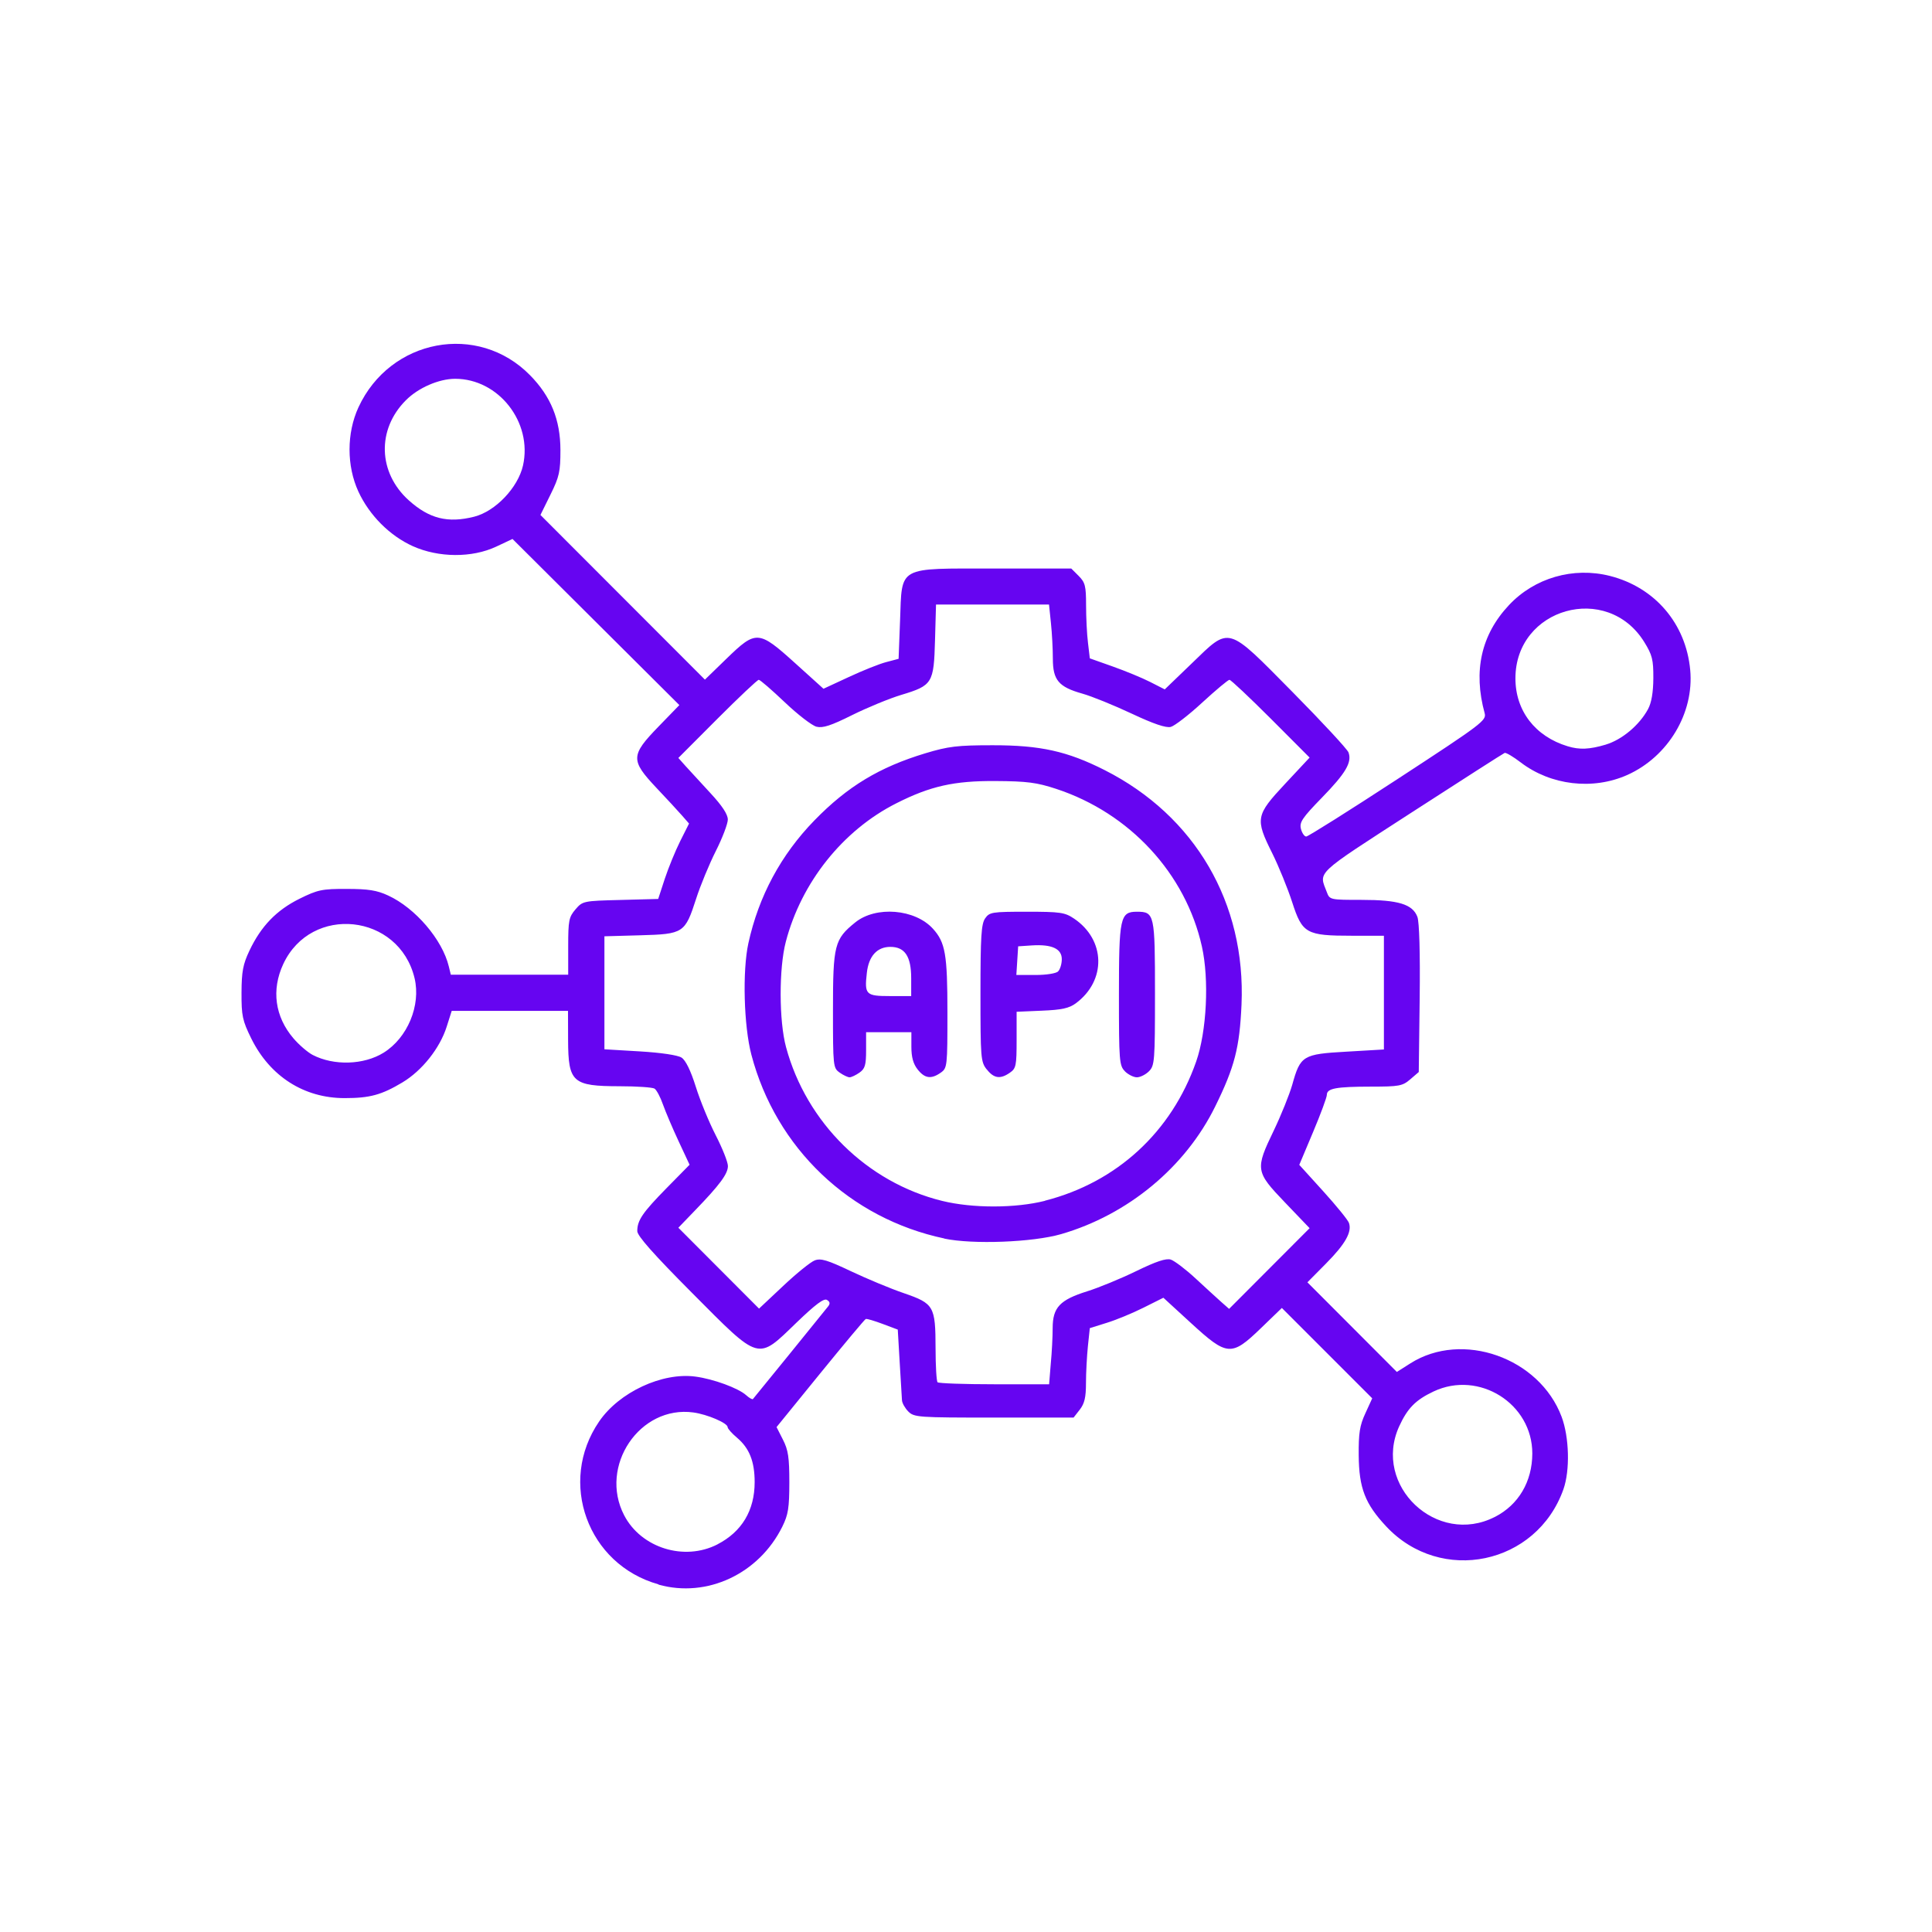
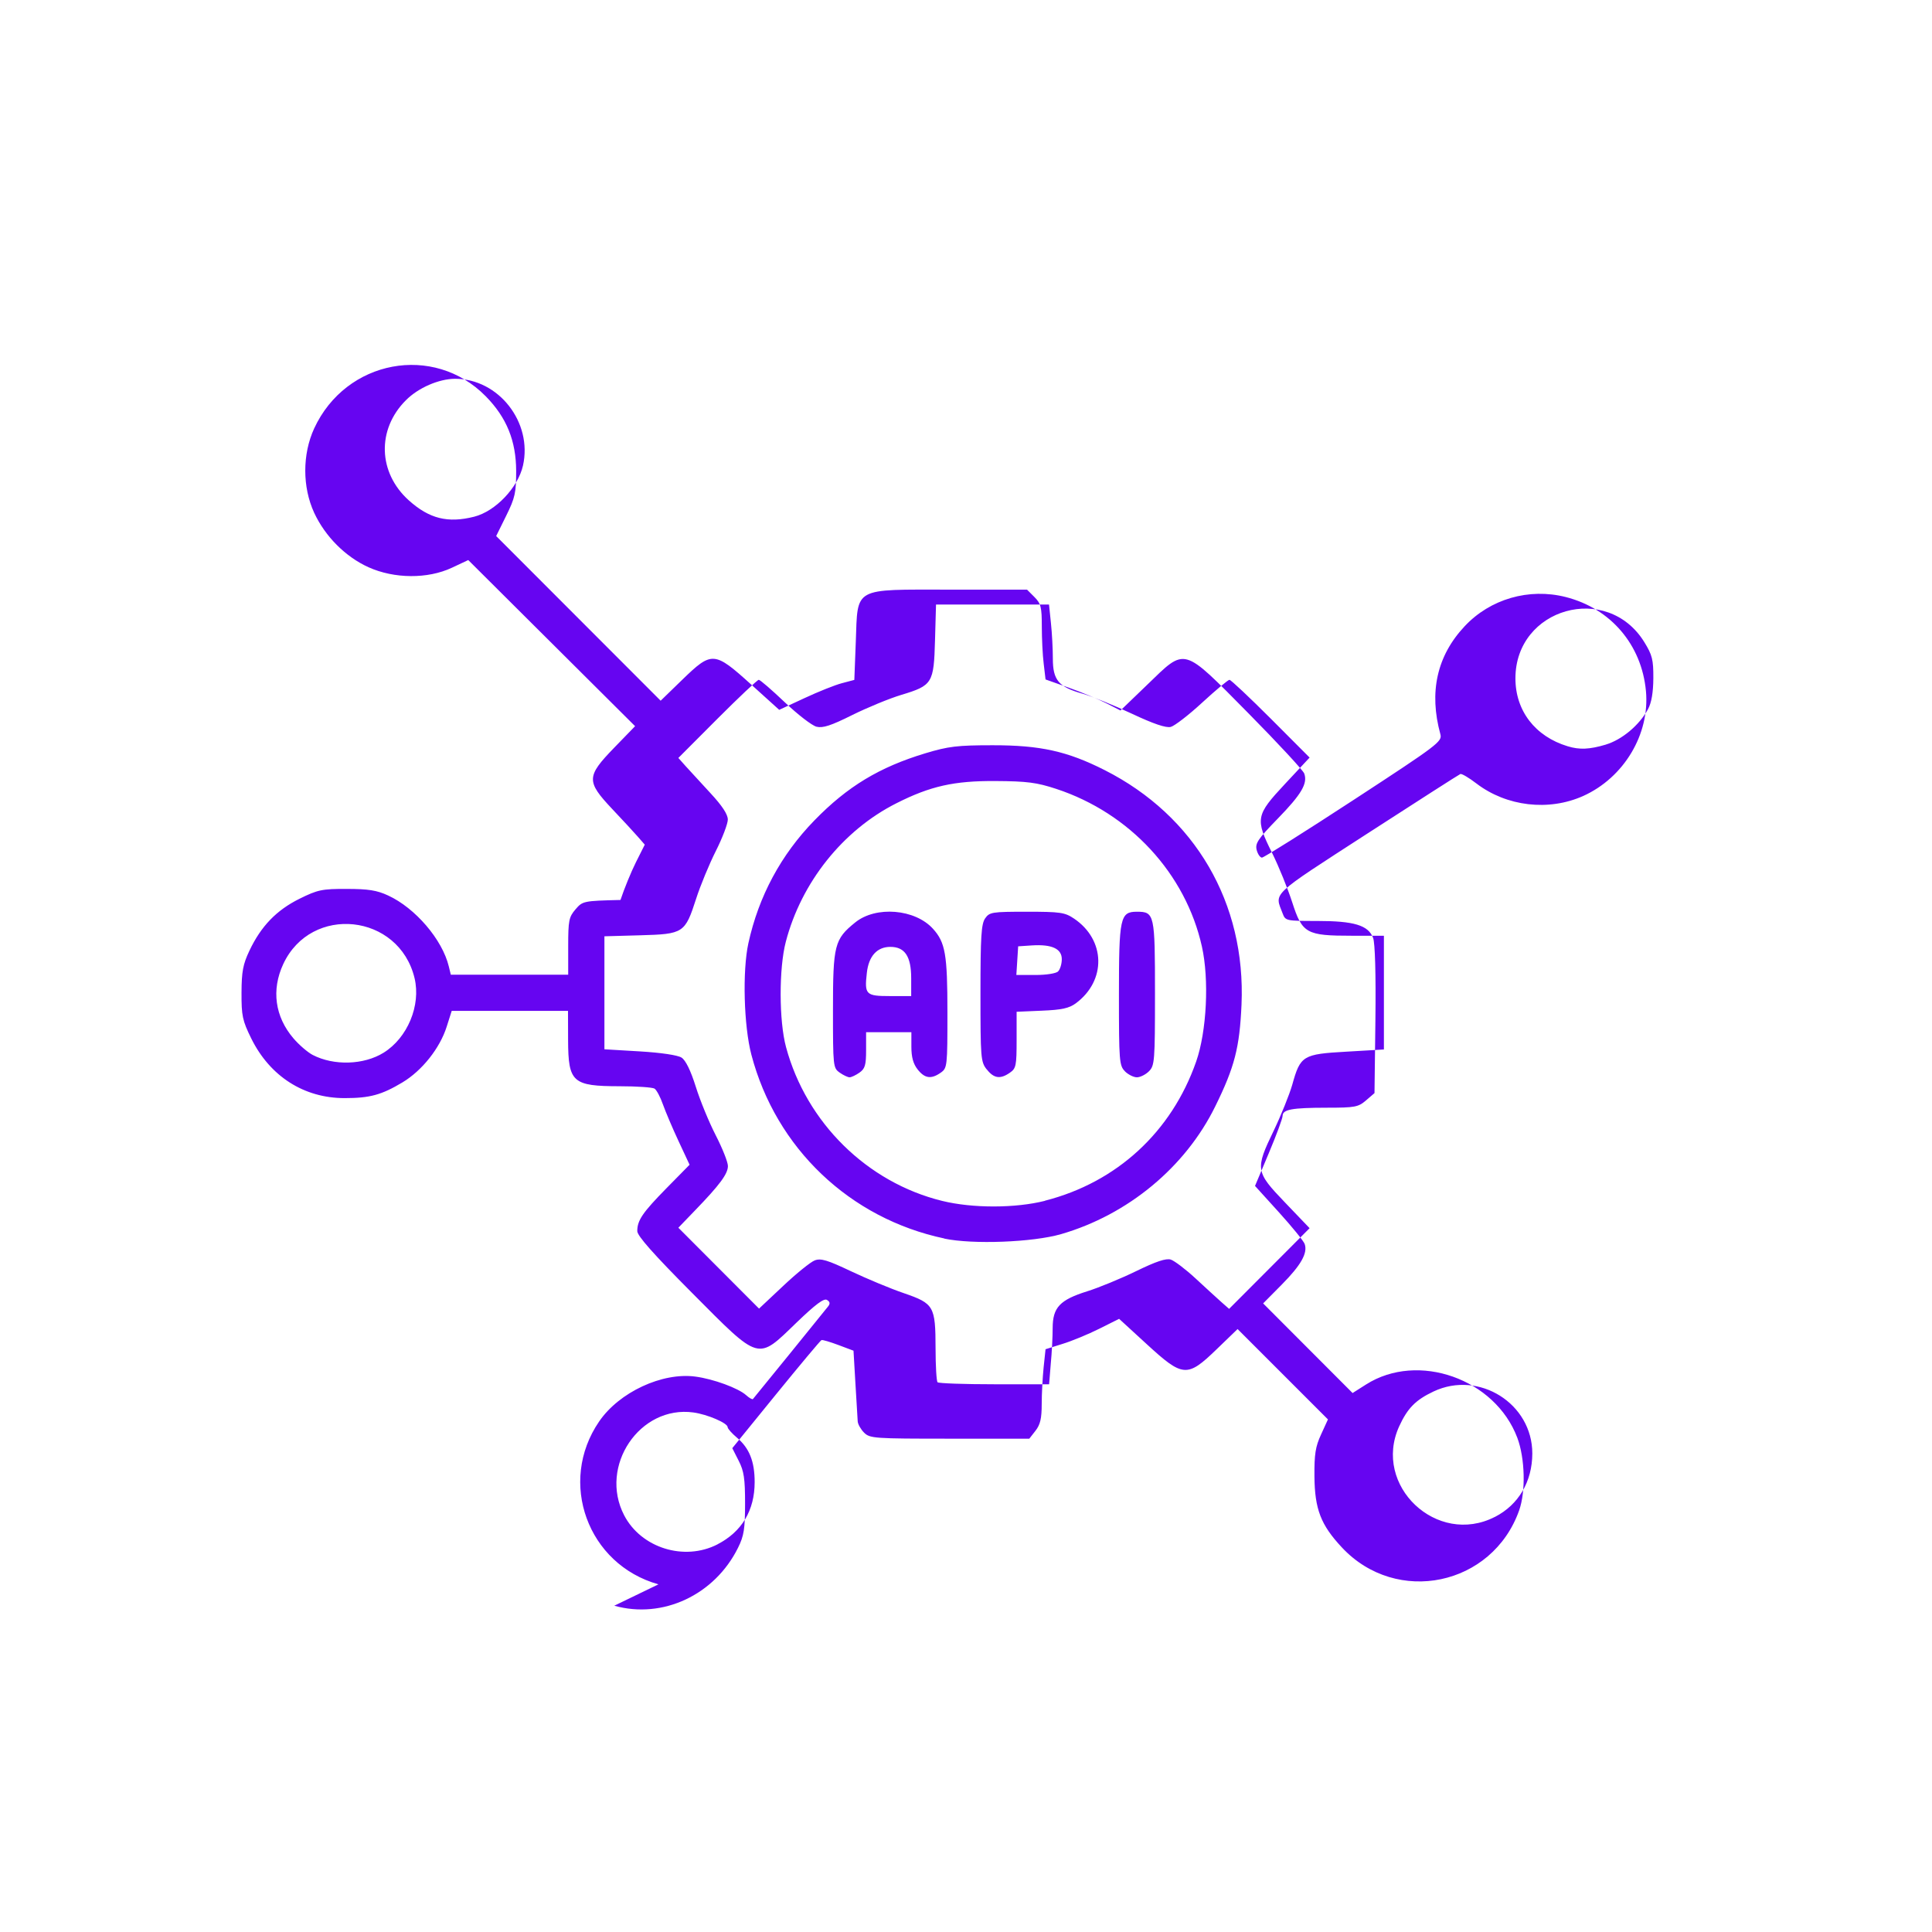
<svg xmlns="http://www.w3.org/2000/svg" xmlns:ns1="http://sodipodi.sourceforge.net/DTD/sodipodi-0.dtd" xmlns:ns2="http://www.inkscape.org/namespaces/inkscape" ns1:docname="api2.svg" ns2:version="1.0 (4035a4fb49, 2020-05-01)" id="svg8" version="1.1" viewBox="0 0 21.167 21.167" height="80" width="80">
  <defs id="defs2" />
  <ns1:namedview ns2:window-maximized="1" ns2:window-y="-11" ns2:window-x="-11" ns2:window-height="1334" ns2:window-width="2560" units="px" showgrid="false" ns2:document-rotation="0" ns2:current-layer="layer1" ns2:document-units="mm" ns2:cy="35.034374" ns2:cx="49.0361" ns2:zoom="5.6" ns2:pageshadow="2" ns2:pageopacity="0.0" borderopacity="1.0" bordercolor="#666666" pagecolor="#ffffff" id="base" />
  <g id="layer1" ns2:groupmode="layer" ns2:label="Layer 1">
-     <rect style="fill:none;fill-opacity:1;stroke-width:0.809;stroke-linecap:round" id="rect883" width="21.167" height="21.167" x="3.1789142e-07" y="3.1789145e-07" ry="0" />
-     <path id="path847" d="m 7.214,17.358 c -0.776,-0.217 -1.105,-1.12 -0.65,-1.784 0.219,-0.321 0.691,-0.541 1.055,-0.492 0.197,0.026 0.469,0.126 0.555,0.203 0.034,0.031 0.068,0.05 0.075,0.043 0.015,-0.016 0.774,-0.952 0.823,-1.014 0.025,-0.031 0.022,-0.052 -0.012,-0.072 -0.033,-0.021 -0.126,0.049 -0.335,0.25 -0.432,0.417 -0.392,0.428 -1.142,-0.326 -0.423,-0.425 -0.601,-0.626 -0.601,-0.678 0,-0.118 0.057,-0.202 0.323,-0.473 l 0.25,-0.254 -0.12,-0.257 c -0.066,-0.141 -0.143,-0.323 -0.172,-0.404 -0.028,-0.081 -0.07,-0.159 -0.092,-0.173 -0.022,-0.014 -0.193,-0.026 -0.381,-0.026 -0.518,-7.73e-4 -0.564,-0.042 -0.566,-0.504 l -0.001,-0.322 h -0.637 -0.637 l -0.055,0.173 c -0.075,0.237 -0.27,0.482 -0.485,0.611 -0.229,0.137 -0.357,0.172 -0.633,0.172 -0.445,3.74e-4 -0.818,-0.238 -1.023,-0.653 -0.097,-0.197 -0.108,-0.249 -0.107,-0.501 7.85e-4,-0.233 0.016,-0.312 0.087,-0.462 0.127,-0.268 0.296,-0.443 0.548,-0.568 0.2,-0.099 0.248,-0.109 0.518,-0.108 0.236,1.37e-4 0.33,0.015 0.453,0.072 0.298,0.137 0.594,0.483 0.665,0.777 l 0.022,0.091 h 0.643 0.643 v -0.312 c 0,-0.282 0.008,-0.32 0.08,-0.404 0.078,-0.091 0.087,-0.093 0.493,-0.103 l 0.413,-0.011 0.072,-0.22 c 0.04,-0.121 0.116,-0.307 0.169,-0.413 l 0.097,-0.193 -0.076,-0.087 c -0.042,-0.048 -0.169,-0.186 -0.283,-0.306 -0.283,-0.301 -0.281,-0.354 0.023,-0.668 l 0.23,-0.237 -0.914,-0.91 -0.914,-0.91 -0.181,0.085 c -0.263,0.123 -0.629,0.121 -0.911,-0.006 -0.253,-0.114 -0.476,-0.338 -0.596,-0.597 -0.13,-0.282 -0.13,-0.641 0,-0.924 0.348,-0.753 1.31,-0.933 1.88,-0.352 0.229,0.233 0.332,0.488 0.333,0.818 1.62e-4,0.237 -0.012,0.294 -0.109,0.49 l -0.11,0.223 0.901,0.902 0.901,0.902 0.237,-0.23 c 0.324,-0.314 0.35,-0.313 0.752,0.05 l 0.31,0.28 0.276,-0.128 c 0.152,-0.071 0.337,-0.145 0.411,-0.164 l 0.136,-0.036 0.016,-0.418 c 0.023,-0.606 -0.039,-0.571 1.035,-0.571 h 0.841 l 0.081,0.081 c 0.071,0.071 0.081,0.11 0.081,0.322 1.62e-4,0.132 0.009,0.317 0.021,0.411 l 0.02,0.17 0.251,0.089 c 0.138,0.049 0.323,0.125 0.411,0.17 l 0.159,0.081 0.293,-0.282 c 0.427,-0.412 0.379,-0.425 1.108,0.312 0.323,0.327 0.598,0.624 0.612,0.66 0.04,0.109 -0.029,0.227 -0.292,0.497 -0.215,0.221 -0.247,0.269 -0.229,0.341 0.012,0.046 0.038,0.084 0.058,0.084 0.02,0 0.473,-0.285 1.007,-0.634 0.922,-0.602 0.969,-0.638 0.948,-0.717 -0.127,-0.462 -0.038,-0.86 0.265,-1.183 0.28,-0.3 0.706,-0.423 1.108,-0.321 0.492,0.125 0.832,0.522 0.879,1.03 0.044,0.472 -0.241,0.949 -0.688,1.15 -0.378,0.169 -0.839,0.115 -1.169,-0.137 -0.082,-0.063 -0.162,-0.11 -0.176,-0.104 -0.015,0.006 -0.474,0.3 -1.02,0.653 -1.072,0.694 -1.016,0.642 -0.928,0.873 0.031,0.083 0.037,0.084 0.38,0.084 0.403,0 0.559,0.047 0.612,0.186 0.021,0.057 0.031,0.392 0.025,0.895 l -0.01,0.805 -0.093,0.08 c -0.085,0.073 -0.121,0.08 -0.429,0.08 -0.383,5.11e-4 -0.485,0.019 -0.485,0.09 0,0.027 -0.068,0.211 -0.151,0.408 l -0.151,0.359 0.262,0.289 c 0.144,0.159 0.271,0.315 0.282,0.347 0.035,0.099 -0.039,0.231 -0.251,0.445 l -0.204,0.206 0.49,0.491 0.49,0.491 0.148,-0.094 c 0.569,-0.361 1.414,-0.062 1.657,0.585 0.084,0.225 0.093,0.587 0.02,0.794 -0.293,0.828 -1.343,1.048 -1.942,0.407 -0.231,-0.247 -0.298,-0.419 -0.301,-0.779 -0.002,-0.243 0.011,-0.326 0.073,-0.46 l 0.075,-0.164 -0.495,-0.495 -0.495,-0.495 -0.229,0.221 c -0.324,0.313 -0.369,0.309 -0.767,-0.056 l -0.302,-0.277 -0.218,0.109 c -0.12,0.06 -0.301,0.135 -0.403,0.166 l -0.185,0.058 -0.021,0.198 c -0.011,0.109 -0.021,0.29 -0.021,0.403 0,0.158 -0.016,0.225 -0.068,0.292 l -0.068,0.087 h -0.872 c -0.828,0 -0.875,-0.003 -0.938,-0.066 -0.036,-0.036 -0.068,-0.092 -0.07,-0.124 -0.002,-0.032 -0.013,-0.219 -0.025,-0.416 l -0.021,-0.358 -0.165,-0.062 c -0.091,-0.034 -0.174,-0.059 -0.186,-0.054 -0.011,0.004 -0.236,0.273 -0.499,0.596 l -0.478,0.588 0.07,0.138 c 0.058,0.113 0.07,0.196 0.07,0.468 -2.99e-4,0.279 -0.012,0.354 -0.077,0.485 -0.256,0.517 -0.825,0.784 -1.356,0.635 z m 0.646,-0.438 c 0.268,-0.138 0.408,-0.372 0.408,-0.682 0,-0.226 -0.058,-0.372 -0.193,-0.486 -0.057,-0.048 -0.103,-0.1 -0.103,-0.116 0,-0.045 -0.222,-0.14 -0.375,-0.161 -0.588,-0.081 -1.038,0.588 -0.759,1.126 0.186,0.359 0.659,0.506 1.023,0.319 z m 8.519,-0.301 c 0.259,-0.133 0.408,-0.387 0.409,-0.694 0.001,-0.547 -0.584,-0.915 -1.082,-0.68 -0.197,0.093 -0.286,0.184 -0.377,0.383 -0.294,0.648 0.414,1.317 1.049,0.991 z m -4.867,-1.675 c 0.012,-0.122 0.021,-0.3 0.021,-0.394 3e-4,-0.226 0.079,-0.309 0.38,-0.403 0.127,-0.04 0.368,-0.139 0.536,-0.221 0.218,-0.106 0.326,-0.142 0.378,-0.126 0.04,0.013 0.163,0.106 0.272,0.207 0.109,0.101 0.237,0.218 0.283,0.259 l 0.084,0.074 0.441,-0.442 0.441,-0.442 -0.269,-0.281 c -0.325,-0.339 -0.329,-0.363 -0.123,-0.79 0.08,-0.167 0.171,-0.393 0.202,-0.501 0.089,-0.319 0.115,-0.335 0.594,-0.362 l 0.41,-0.024 v -0.623 -0.623 h -0.347 c -0.505,0 -0.547,-0.024 -0.658,-0.368 -0.049,-0.151 -0.147,-0.392 -0.218,-0.535 -0.189,-0.379 -0.182,-0.416 0.14,-0.761 l 0.269,-0.288 -0.425,-0.426 c -0.234,-0.234 -0.438,-0.426 -0.453,-0.426 -0.015,0 -0.149,0.112 -0.297,0.248 -0.148,0.137 -0.304,0.257 -0.346,0.268 -0.052,0.013 -0.187,-0.032 -0.429,-0.146 -0.194,-0.091 -0.437,-0.19 -0.541,-0.219 -0.259,-0.073 -0.322,-0.148 -0.322,-0.383 0,-0.103 -0.009,-0.278 -0.021,-0.39 l -0.021,-0.203 h -0.619 -0.619 l -0.011,0.392 c -0.013,0.471 -0.028,0.495 -0.369,0.598 -0.13,0.039 -0.372,0.139 -0.538,0.221 -0.232,0.116 -0.322,0.145 -0.391,0.128 -0.049,-0.012 -0.206,-0.133 -0.348,-0.268 -0.142,-0.135 -0.27,-0.246 -0.285,-0.246 -0.015,0 -0.219,0.193 -0.454,0.428 l -0.427,0.428 0.082,0.092 c 0.045,0.05 0.167,0.183 0.271,0.295 0.127,0.137 0.189,0.231 0.189,0.288 0,0.046 -0.059,0.201 -0.131,0.344 -0.072,0.143 -0.17,0.379 -0.217,0.526 -0.121,0.374 -0.137,0.385 -0.612,0.398 l -0.392,0.011 v 0.619 0.619 l 0.388,0.023 c 0.233,0.014 0.415,0.041 0.457,0.068 0.045,0.029 0.1,0.141 0.156,0.319 0.047,0.151 0.146,0.391 0.219,0.533 0.073,0.142 0.133,0.293 0.133,0.336 0,0.085 -0.088,0.205 -0.36,0.486 l -0.183,0.19 0.442,0.443 0.442,0.443 0.264,-0.248 c 0.145,-0.137 0.301,-0.263 0.346,-0.28 0.067,-0.026 0.139,-0.004 0.398,0.119 0.174,0.082 0.434,0.191 0.579,0.24 0.33,0.114 0.346,0.142 0.347,0.605 2.62e-4,0.192 0.01,0.359 0.022,0.371 0.012,0.012 0.292,0.022 0.622,0.022 h 0.6 z M 10.347,13.569 C 9.31,13.35 8.501,12.579 8.232,11.555 c -0.083,-0.316 -0.099,-0.917 -0.033,-1.22 0.113,-0.516 0.357,-0.97 0.724,-1.347 0.362,-0.372 0.712,-0.583 1.215,-0.735 0.252,-0.076 0.35,-0.088 0.736,-0.088 0.523,-5.99e-4 0.819,0.065 1.228,0.272 0.992,0.502 1.549,1.457 1.5,2.571 -0.021,0.469 -0.075,0.682 -0.288,1.114 -0.327,0.666 -0.957,1.187 -1.688,1.399 -0.311,0.09 -0.969,0.115 -1.281,0.049 z m 1.101,-0.414 c 0.788,-0.201 1.388,-0.754 1.657,-1.524 0.116,-0.331 0.144,-0.898 0.063,-1.261 -0.178,-0.799 -0.79,-1.462 -1.596,-1.727 -0.213,-0.07 -0.319,-0.084 -0.665,-0.086 -0.452,-0.003 -0.714,0.055 -1.087,0.244 -0.585,0.295 -1.041,0.866 -1.211,1.518 -0.076,0.291 -0.075,0.867 0.003,1.154 0.223,0.827 0.888,1.482 1.71,1.684 0.333,0.082 0.804,0.081 1.127,-0.001 z M 9.199,11.751 c -0.071,-0.05 -0.073,-0.068 -0.073,-0.685 0,-0.713 0.016,-0.776 0.244,-0.96 0.226,-0.183 0.655,-0.148 0.852,0.07 0.135,0.149 0.158,0.281 0.158,0.915 0,0.592 -0.002,0.611 -0.073,0.661 -0.105,0.074 -0.176,0.064 -0.254,-0.036 -0.048,-0.061 -0.068,-0.135 -0.068,-0.247 v -0.16 H 9.736 9.489 v 0.196 c 0,0.165 -0.012,0.204 -0.073,0.247 -0.04,0.028 -0.089,0.051 -0.108,0.051 -0.019,0 -0.068,-0.023 -0.108,-0.051 z m 0.784,-1.033 c 0,-0.239 -0.069,-0.344 -0.228,-0.344 -0.146,0 -0.238,0.101 -0.258,0.286 -0.027,0.237 -0.011,0.253 0.254,0.253 h 0.232 z m 0.827,0.998 c -0.065,-0.082 -0.068,-0.128 -0.068,-0.834 0,-0.623 0.009,-0.759 0.051,-0.82 0.048,-0.069 0.075,-0.073 0.457,-0.073 0.367,0 0.416,0.007 0.517,0.075 0.346,0.233 0.356,0.679 0.02,0.928 -0.073,0.054 -0.153,0.072 -0.371,0.081 l -0.278,0.012 v 0.308 c 0,0.281 -0.006,0.313 -0.073,0.359 -0.105,0.074 -0.176,0.064 -0.254,-0.036 z m 0.783,-1.074 c 0.022,-0.022 0.04,-0.082 0.04,-0.133 0,-0.115 -0.109,-0.165 -0.328,-0.151 l -0.15,0.01 -0.01,0.157 -0.01,0.157 h 0.21 c 0.119,0 0.227,-0.017 0.249,-0.04 z m 0.732,1.095 c -0.062,-0.062 -0.066,-0.11 -0.066,-0.834 0,-0.852 0.013,-0.914 0.197,-0.914 0.193,0 0.198,0.026 0.198,0.893 0,0.745 -0.004,0.793 -0.066,0.855 -0.036,0.036 -0.096,0.066 -0.132,0.066 -0.036,0 -0.096,-0.03 -0.132,-0.066 z M 4.202,11.534 c 0.263,-0.163 0.411,-0.519 0.34,-0.817 -0.17,-0.709 -1.133,-0.812 -1.439,-0.154 -0.131,0.282 -0.091,0.575 0.111,0.812 0.062,0.073 0.158,0.155 0.212,0.183 0.232,0.12 0.559,0.11 0.776,-0.024 z M 17.592,8.158 c 0.178,-0.053 0.369,-0.213 0.464,-0.389 0.038,-0.07 0.057,-0.184 0.058,-0.339 0.001,-0.203 -0.012,-0.254 -0.099,-0.395 -0.406,-0.658 -1.412,-0.375 -1.412,0.397 -2e-4,0.355 0.216,0.636 0.572,0.744 0.13,0.04 0.239,0.035 0.418,-0.018 z M 5.195,5.661 c 0.233,-0.059 0.48,-0.318 0.535,-0.561 0.106,-0.473 -0.267,-0.95 -0.743,-0.95 -0.177,0 -0.404,0.098 -0.54,0.235 -0.32,0.32 -0.306,0.793 0.032,1.097 0.224,0.201 0.427,0.252 0.716,0.179 z" style="fill:#6300f0;fill-opacity:0.98;stroke-width:0.033" />
+     <path id="path847" d="m 7.214,17.358 c -0.776,-0.217 -1.105,-1.12 -0.65,-1.784 0.219,-0.321 0.691,-0.541 1.055,-0.492 0.197,0.026 0.469,0.126 0.555,0.203 0.034,0.031 0.068,0.05 0.075,0.043 0.015,-0.016 0.774,-0.952 0.823,-1.014 0.025,-0.031 0.022,-0.052 -0.012,-0.072 -0.033,-0.021 -0.126,0.049 -0.335,0.25 -0.432,0.417 -0.392,0.428 -1.142,-0.326 -0.423,-0.425 -0.601,-0.626 -0.601,-0.678 0,-0.118 0.057,-0.202 0.323,-0.473 l 0.25,-0.254 -0.12,-0.257 c -0.066,-0.141 -0.143,-0.323 -0.172,-0.404 -0.028,-0.081 -0.07,-0.159 -0.092,-0.173 -0.022,-0.014 -0.193,-0.026 -0.381,-0.026 -0.518,-7.73e-4 -0.564,-0.042 -0.566,-0.504 l -0.001,-0.322 h -0.637 -0.637 l -0.055,0.173 c -0.075,0.237 -0.27,0.482 -0.485,0.611 -0.229,0.137 -0.357,0.172 -0.633,0.172 -0.445,3.74e-4 -0.818,-0.238 -1.023,-0.653 -0.097,-0.197 -0.108,-0.249 -0.107,-0.501 7.85e-4,-0.233 0.016,-0.312 0.087,-0.462 0.127,-0.268 0.296,-0.443 0.548,-0.568 0.2,-0.099 0.248,-0.109 0.518,-0.108 0.236,1.37e-4 0.33,0.015 0.453,0.072 0.298,0.137 0.594,0.483 0.665,0.777 l 0.022,0.091 h 0.643 0.643 v -0.312 c 0,-0.282 0.008,-0.32 0.08,-0.404 0.078,-0.091 0.087,-0.093 0.493,-0.103 c 0.04,-0.121 0.116,-0.307 0.169,-0.413 l 0.097,-0.193 -0.076,-0.087 c -0.042,-0.048 -0.169,-0.186 -0.283,-0.306 -0.283,-0.301 -0.281,-0.354 0.023,-0.668 l 0.23,-0.237 -0.914,-0.91 -0.914,-0.91 -0.181,0.085 c -0.263,0.123 -0.629,0.121 -0.911,-0.006 -0.253,-0.114 -0.476,-0.338 -0.596,-0.597 -0.13,-0.282 -0.13,-0.641 0,-0.924 0.348,-0.753 1.31,-0.933 1.88,-0.352 0.229,0.233 0.332,0.488 0.333,0.818 1.62e-4,0.237 -0.012,0.294 -0.109,0.49 l -0.11,0.223 0.901,0.902 0.901,0.902 0.237,-0.23 c 0.324,-0.314 0.35,-0.313 0.752,0.05 l 0.31,0.28 0.276,-0.128 c 0.152,-0.071 0.337,-0.145 0.411,-0.164 l 0.136,-0.036 0.016,-0.418 c 0.023,-0.606 -0.039,-0.571 1.035,-0.571 h 0.841 l 0.081,0.081 c 0.071,0.071 0.081,0.11 0.081,0.322 1.62e-4,0.132 0.009,0.317 0.021,0.411 l 0.02,0.17 0.251,0.089 c 0.138,0.049 0.323,0.125 0.411,0.17 l 0.159,0.081 0.293,-0.282 c 0.427,-0.412 0.379,-0.425 1.108,0.312 0.323,0.327 0.598,0.624 0.612,0.66 0.04,0.109 -0.029,0.227 -0.292,0.497 -0.215,0.221 -0.247,0.269 -0.229,0.341 0.012,0.046 0.038,0.084 0.058,0.084 0.02,0 0.473,-0.285 1.007,-0.634 0.922,-0.602 0.969,-0.638 0.948,-0.717 -0.127,-0.462 -0.038,-0.86 0.265,-1.183 0.28,-0.3 0.706,-0.423 1.108,-0.321 0.492,0.125 0.832,0.522 0.879,1.03 0.044,0.472 -0.241,0.949 -0.688,1.15 -0.378,0.169 -0.839,0.115 -1.169,-0.137 -0.082,-0.063 -0.162,-0.11 -0.176,-0.104 -0.015,0.006 -0.474,0.3 -1.02,0.653 -1.072,0.694 -1.016,0.642 -0.928,0.873 0.031,0.083 0.037,0.084 0.38,0.084 0.403,0 0.559,0.047 0.612,0.186 0.021,0.057 0.031,0.392 0.025,0.895 l -0.01,0.805 -0.093,0.08 c -0.085,0.073 -0.121,0.08 -0.429,0.08 -0.383,5.11e-4 -0.485,0.019 -0.485,0.09 0,0.027 -0.068,0.211 -0.151,0.408 l -0.151,0.359 0.262,0.289 c 0.144,0.159 0.271,0.315 0.282,0.347 0.035,0.099 -0.039,0.231 -0.251,0.445 l -0.204,0.206 0.49,0.491 0.49,0.491 0.148,-0.094 c 0.569,-0.361 1.414,-0.062 1.657,0.585 0.084,0.225 0.093,0.587 0.02,0.794 -0.293,0.828 -1.343,1.048 -1.942,0.407 -0.231,-0.247 -0.298,-0.419 -0.301,-0.779 -0.002,-0.243 0.011,-0.326 0.073,-0.46 l 0.075,-0.164 -0.495,-0.495 -0.495,-0.495 -0.229,0.221 c -0.324,0.313 -0.369,0.309 -0.767,-0.056 l -0.302,-0.277 -0.218,0.109 c -0.12,0.06 -0.301,0.135 -0.403,0.166 l -0.185,0.058 -0.021,0.198 c -0.011,0.109 -0.021,0.29 -0.021,0.403 0,0.158 -0.016,0.225 -0.068,0.292 l -0.068,0.087 h -0.872 c -0.828,0 -0.875,-0.003 -0.938,-0.066 -0.036,-0.036 -0.068,-0.092 -0.07,-0.124 -0.002,-0.032 -0.013,-0.219 -0.025,-0.416 l -0.021,-0.358 -0.165,-0.062 c -0.091,-0.034 -0.174,-0.059 -0.186,-0.054 -0.011,0.004 -0.236,0.273 -0.499,0.596 l -0.478,0.588 0.07,0.138 c 0.058,0.113 0.07,0.196 0.07,0.468 -2.99e-4,0.279 -0.012,0.354 -0.077,0.485 -0.256,0.517 -0.825,0.784 -1.356,0.635 z m 0.646,-0.438 c 0.268,-0.138 0.408,-0.372 0.408,-0.682 0,-0.226 -0.058,-0.372 -0.193,-0.486 -0.057,-0.048 -0.103,-0.1 -0.103,-0.116 0,-0.045 -0.222,-0.14 -0.375,-0.161 -0.588,-0.081 -1.038,0.588 -0.759,1.126 0.186,0.359 0.659,0.506 1.023,0.319 z m 8.519,-0.301 c 0.259,-0.133 0.408,-0.387 0.409,-0.694 0.001,-0.547 -0.584,-0.915 -1.082,-0.68 -0.197,0.093 -0.286,0.184 -0.377,0.383 -0.294,0.648 0.414,1.317 1.049,0.991 z m -4.867,-1.675 c 0.012,-0.122 0.021,-0.3 0.021,-0.394 3e-4,-0.226 0.079,-0.309 0.38,-0.403 0.127,-0.04 0.368,-0.139 0.536,-0.221 0.218,-0.106 0.326,-0.142 0.378,-0.126 0.04,0.013 0.163,0.106 0.272,0.207 0.109,0.101 0.237,0.218 0.283,0.259 l 0.084,0.074 0.441,-0.442 0.441,-0.442 -0.269,-0.281 c -0.325,-0.339 -0.329,-0.363 -0.123,-0.79 0.08,-0.167 0.171,-0.393 0.202,-0.501 0.089,-0.319 0.115,-0.335 0.594,-0.362 l 0.41,-0.024 v -0.623 -0.623 h -0.347 c -0.505,0 -0.547,-0.024 -0.658,-0.368 -0.049,-0.151 -0.147,-0.392 -0.218,-0.535 -0.189,-0.379 -0.182,-0.416 0.14,-0.761 l 0.269,-0.288 -0.425,-0.426 c -0.234,-0.234 -0.438,-0.426 -0.453,-0.426 -0.015,0 -0.149,0.112 -0.297,0.248 -0.148,0.137 -0.304,0.257 -0.346,0.268 -0.052,0.013 -0.187,-0.032 -0.429,-0.146 -0.194,-0.091 -0.437,-0.19 -0.541,-0.219 -0.259,-0.073 -0.322,-0.148 -0.322,-0.383 0,-0.103 -0.009,-0.278 -0.021,-0.39 l -0.021,-0.203 h -0.619 -0.619 l -0.011,0.392 c -0.013,0.471 -0.028,0.495 -0.369,0.598 -0.13,0.039 -0.372,0.139 -0.538,0.221 -0.232,0.116 -0.322,0.145 -0.391,0.128 -0.049,-0.012 -0.206,-0.133 -0.348,-0.268 -0.142,-0.135 -0.27,-0.246 -0.285,-0.246 -0.015,0 -0.219,0.193 -0.454,0.428 l -0.427,0.428 0.082,0.092 c 0.045,0.05 0.167,0.183 0.271,0.295 0.127,0.137 0.189,0.231 0.189,0.288 0,0.046 -0.059,0.201 -0.131,0.344 -0.072,0.143 -0.17,0.379 -0.217,0.526 -0.121,0.374 -0.137,0.385 -0.612,0.398 l -0.392,0.011 v 0.619 0.619 l 0.388,0.023 c 0.233,0.014 0.415,0.041 0.457,0.068 0.045,0.029 0.1,0.141 0.156,0.319 0.047,0.151 0.146,0.391 0.219,0.533 0.073,0.142 0.133,0.293 0.133,0.336 0,0.085 -0.088,0.205 -0.36,0.486 l -0.183,0.19 0.442,0.443 0.442,0.443 0.264,-0.248 c 0.145,-0.137 0.301,-0.263 0.346,-0.28 0.067,-0.026 0.139,-0.004 0.398,0.119 0.174,0.082 0.434,0.191 0.579,0.24 0.33,0.114 0.346,0.142 0.347,0.605 2.62e-4,0.192 0.01,0.359 0.022,0.371 0.012,0.012 0.292,0.022 0.622,0.022 h 0.6 z M 10.347,13.569 C 9.31,13.35 8.501,12.579 8.232,11.555 c -0.083,-0.316 -0.099,-0.917 -0.033,-1.22 0.113,-0.516 0.357,-0.97 0.724,-1.347 0.362,-0.372 0.712,-0.583 1.215,-0.735 0.252,-0.076 0.35,-0.088 0.736,-0.088 0.523,-5.99e-4 0.819,0.065 1.228,0.272 0.992,0.502 1.549,1.457 1.5,2.571 -0.021,0.469 -0.075,0.682 -0.288,1.114 -0.327,0.666 -0.957,1.187 -1.688,1.399 -0.311,0.09 -0.969,0.115 -1.281,0.049 z m 1.101,-0.414 c 0.788,-0.201 1.388,-0.754 1.657,-1.524 0.116,-0.331 0.144,-0.898 0.063,-1.261 -0.178,-0.799 -0.79,-1.462 -1.596,-1.727 -0.213,-0.07 -0.319,-0.084 -0.665,-0.086 -0.452,-0.003 -0.714,0.055 -1.087,0.244 -0.585,0.295 -1.041,0.866 -1.211,1.518 -0.076,0.291 -0.075,0.867 0.003,1.154 0.223,0.827 0.888,1.482 1.71,1.684 0.333,0.082 0.804,0.081 1.127,-0.001 z M 9.199,11.751 c -0.071,-0.05 -0.073,-0.068 -0.073,-0.685 0,-0.713 0.016,-0.776 0.244,-0.96 0.226,-0.183 0.655,-0.148 0.852,0.07 0.135,0.149 0.158,0.281 0.158,0.915 0,0.592 -0.002,0.611 -0.073,0.661 -0.105,0.074 -0.176,0.064 -0.254,-0.036 -0.048,-0.061 -0.068,-0.135 -0.068,-0.247 v -0.16 H 9.736 9.489 v 0.196 c 0,0.165 -0.012,0.204 -0.073,0.247 -0.04,0.028 -0.089,0.051 -0.108,0.051 -0.019,0 -0.068,-0.023 -0.108,-0.051 z m 0.784,-1.033 c 0,-0.239 -0.069,-0.344 -0.228,-0.344 -0.146,0 -0.238,0.101 -0.258,0.286 -0.027,0.237 -0.011,0.253 0.254,0.253 h 0.232 z m 0.827,0.998 c -0.065,-0.082 -0.068,-0.128 -0.068,-0.834 0,-0.623 0.009,-0.759 0.051,-0.82 0.048,-0.069 0.075,-0.073 0.457,-0.073 0.367,0 0.416,0.007 0.517,0.075 0.346,0.233 0.356,0.679 0.02,0.928 -0.073,0.054 -0.153,0.072 -0.371,0.081 l -0.278,0.012 v 0.308 c 0,0.281 -0.006,0.313 -0.073,0.359 -0.105,0.074 -0.176,0.064 -0.254,-0.036 z m 0.783,-1.074 c 0.022,-0.022 0.04,-0.082 0.04,-0.133 0,-0.115 -0.109,-0.165 -0.328,-0.151 l -0.15,0.01 -0.01,0.157 -0.01,0.157 h 0.21 c 0.119,0 0.227,-0.017 0.249,-0.04 z m 0.732,1.095 c -0.062,-0.062 -0.066,-0.11 -0.066,-0.834 0,-0.852 0.013,-0.914 0.197,-0.914 0.193,0 0.198,0.026 0.198,0.893 0,0.745 -0.004,0.793 -0.066,0.855 -0.036,0.036 -0.096,0.066 -0.132,0.066 -0.036,0 -0.096,-0.03 -0.132,-0.066 z M 4.202,11.534 c 0.263,-0.163 0.411,-0.519 0.34,-0.817 -0.17,-0.709 -1.133,-0.812 -1.439,-0.154 -0.131,0.282 -0.091,0.575 0.111,0.812 0.062,0.073 0.158,0.155 0.212,0.183 0.232,0.12 0.559,0.11 0.776,-0.024 z M 17.592,8.158 c 0.178,-0.053 0.369,-0.213 0.464,-0.389 0.038,-0.07 0.057,-0.184 0.058,-0.339 0.001,-0.203 -0.012,-0.254 -0.099,-0.395 -0.406,-0.658 -1.412,-0.375 -1.412,0.397 -2e-4,0.355 0.216,0.636 0.572,0.744 0.13,0.04 0.239,0.035 0.418,-0.018 z M 5.195,5.661 c 0.233,-0.059 0.48,-0.318 0.535,-0.561 0.106,-0.473 -0.267,-0.95 -0.743,-0.95 -0.177,0 -0.404,0.098 -0.54,0.235 -0.32,0.32 -0.306,0.793 0.032,1.097 0.224,0.201 0.427,0.252 0.716,0.179 z" style="fill:#6300f0;fill-opacity:0.98;stroke-width:0.033" />
  </g>
</svg>